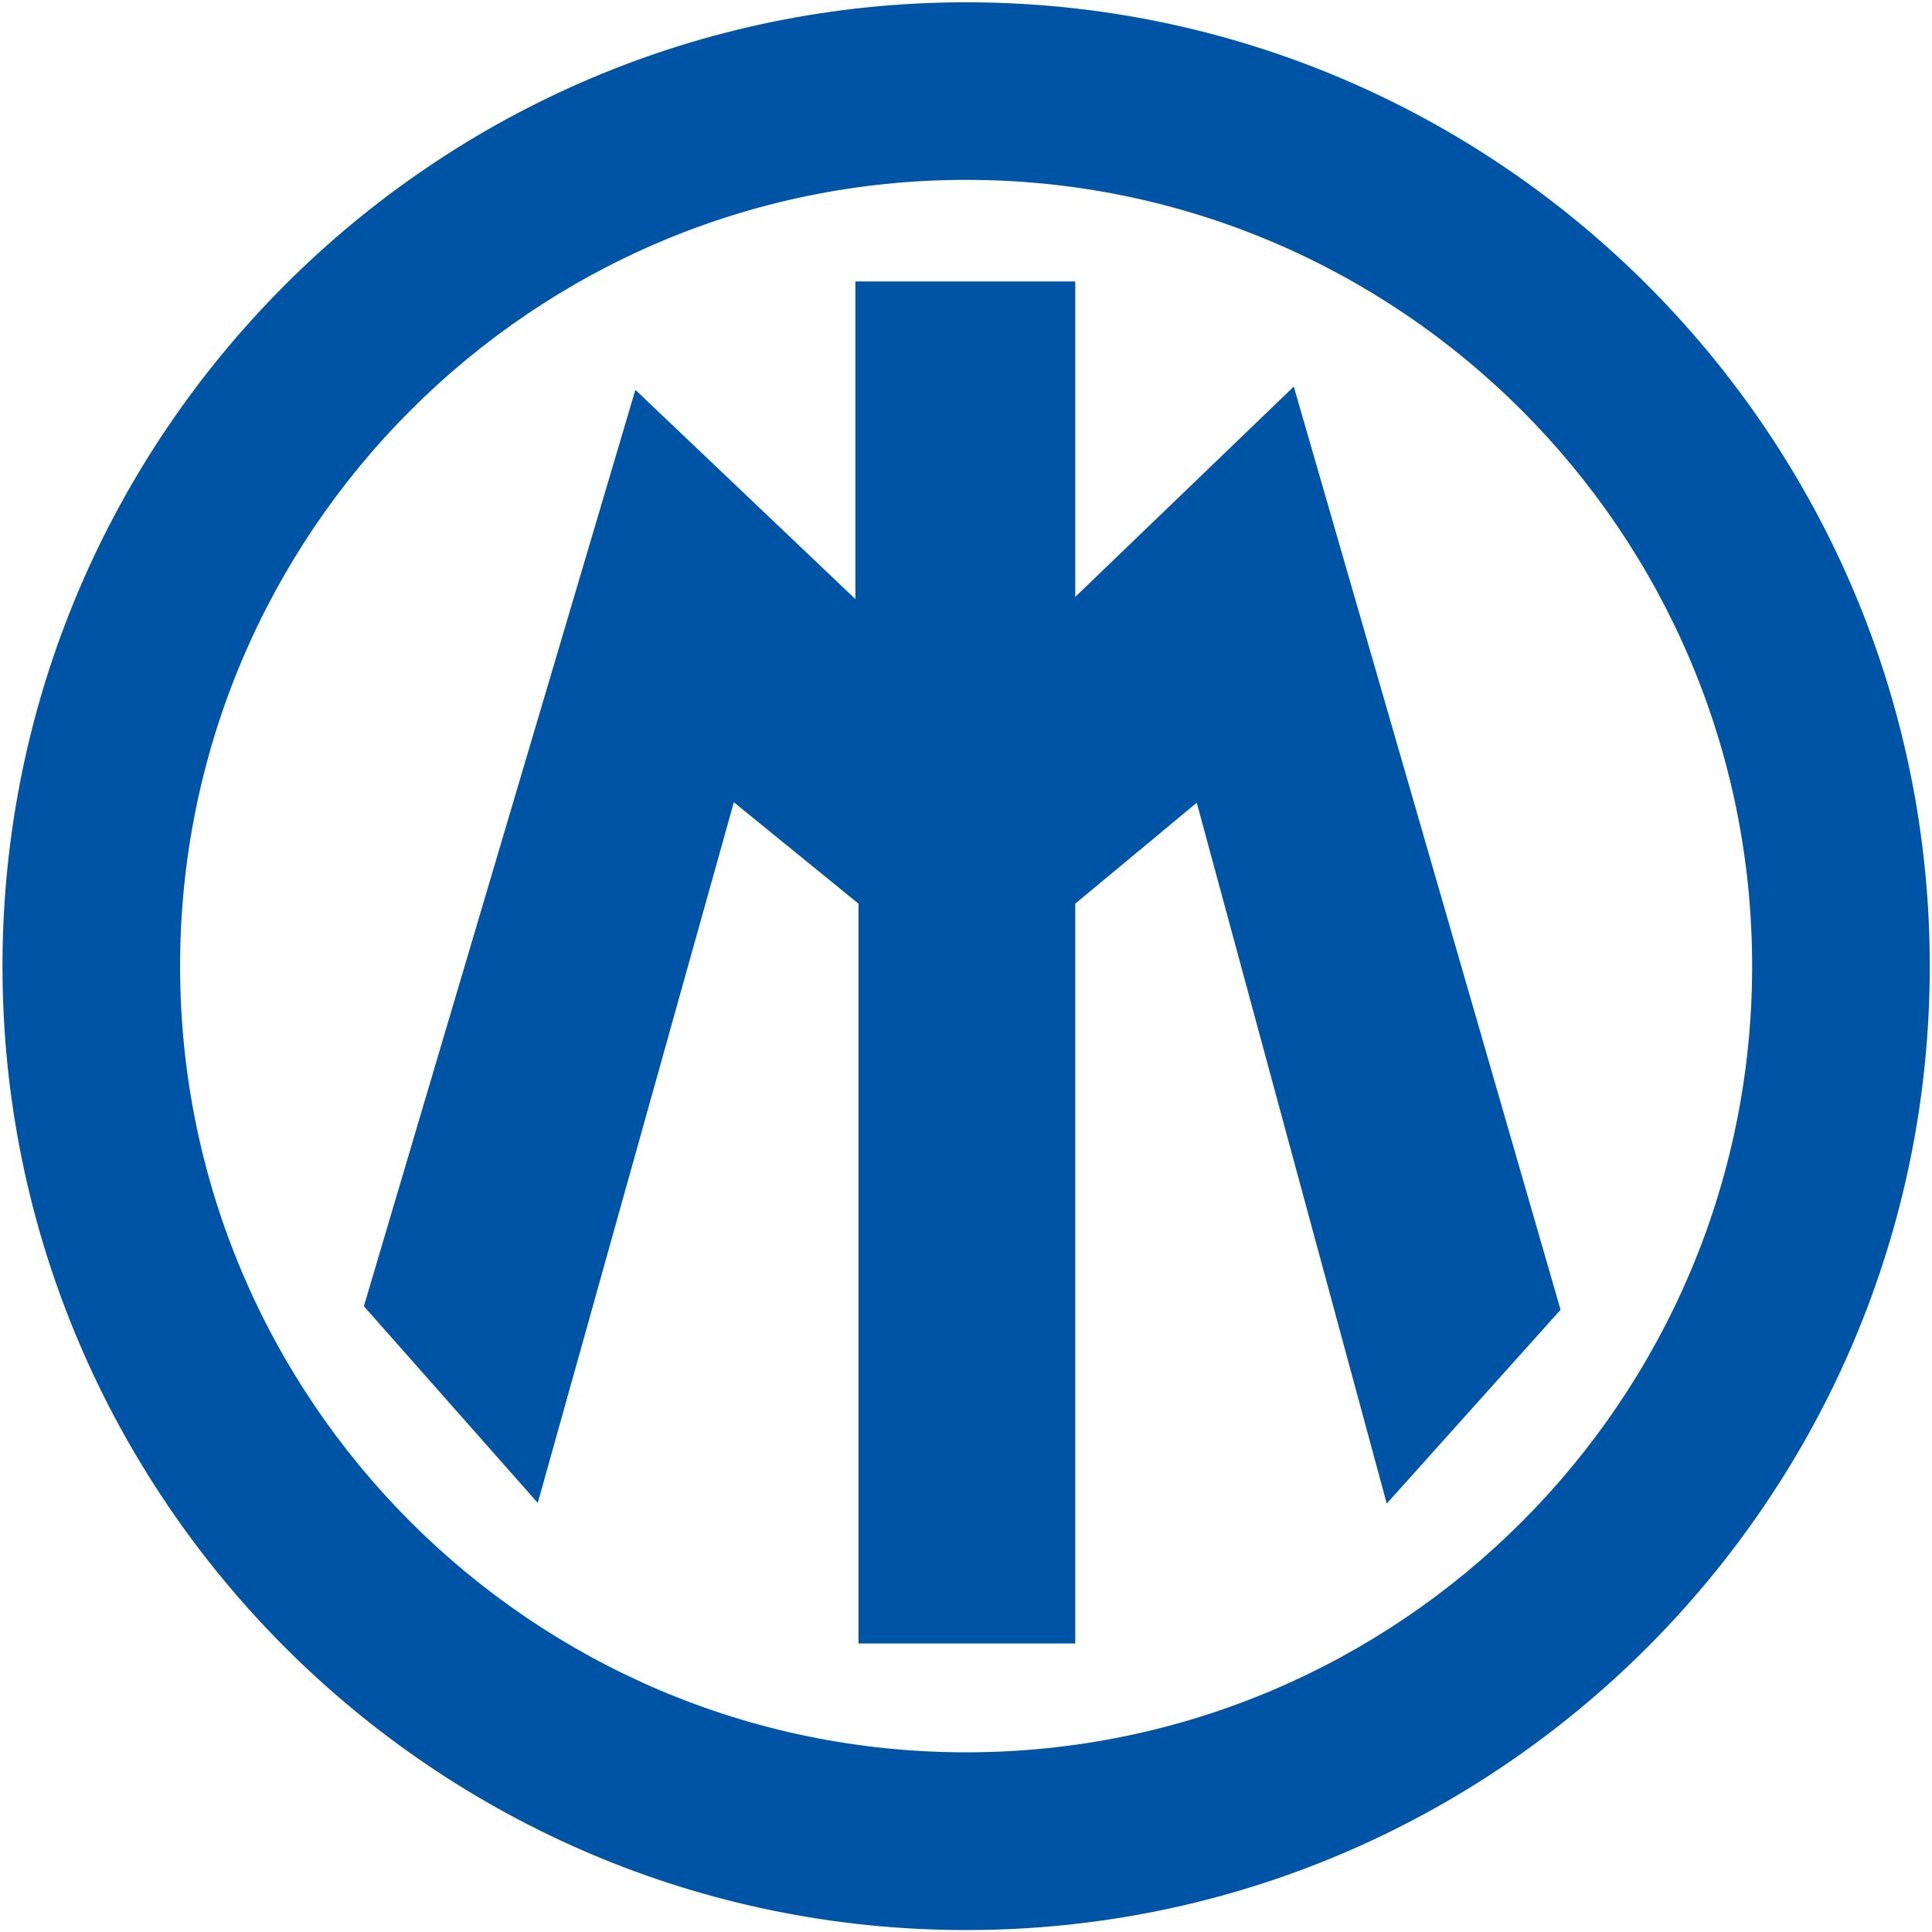
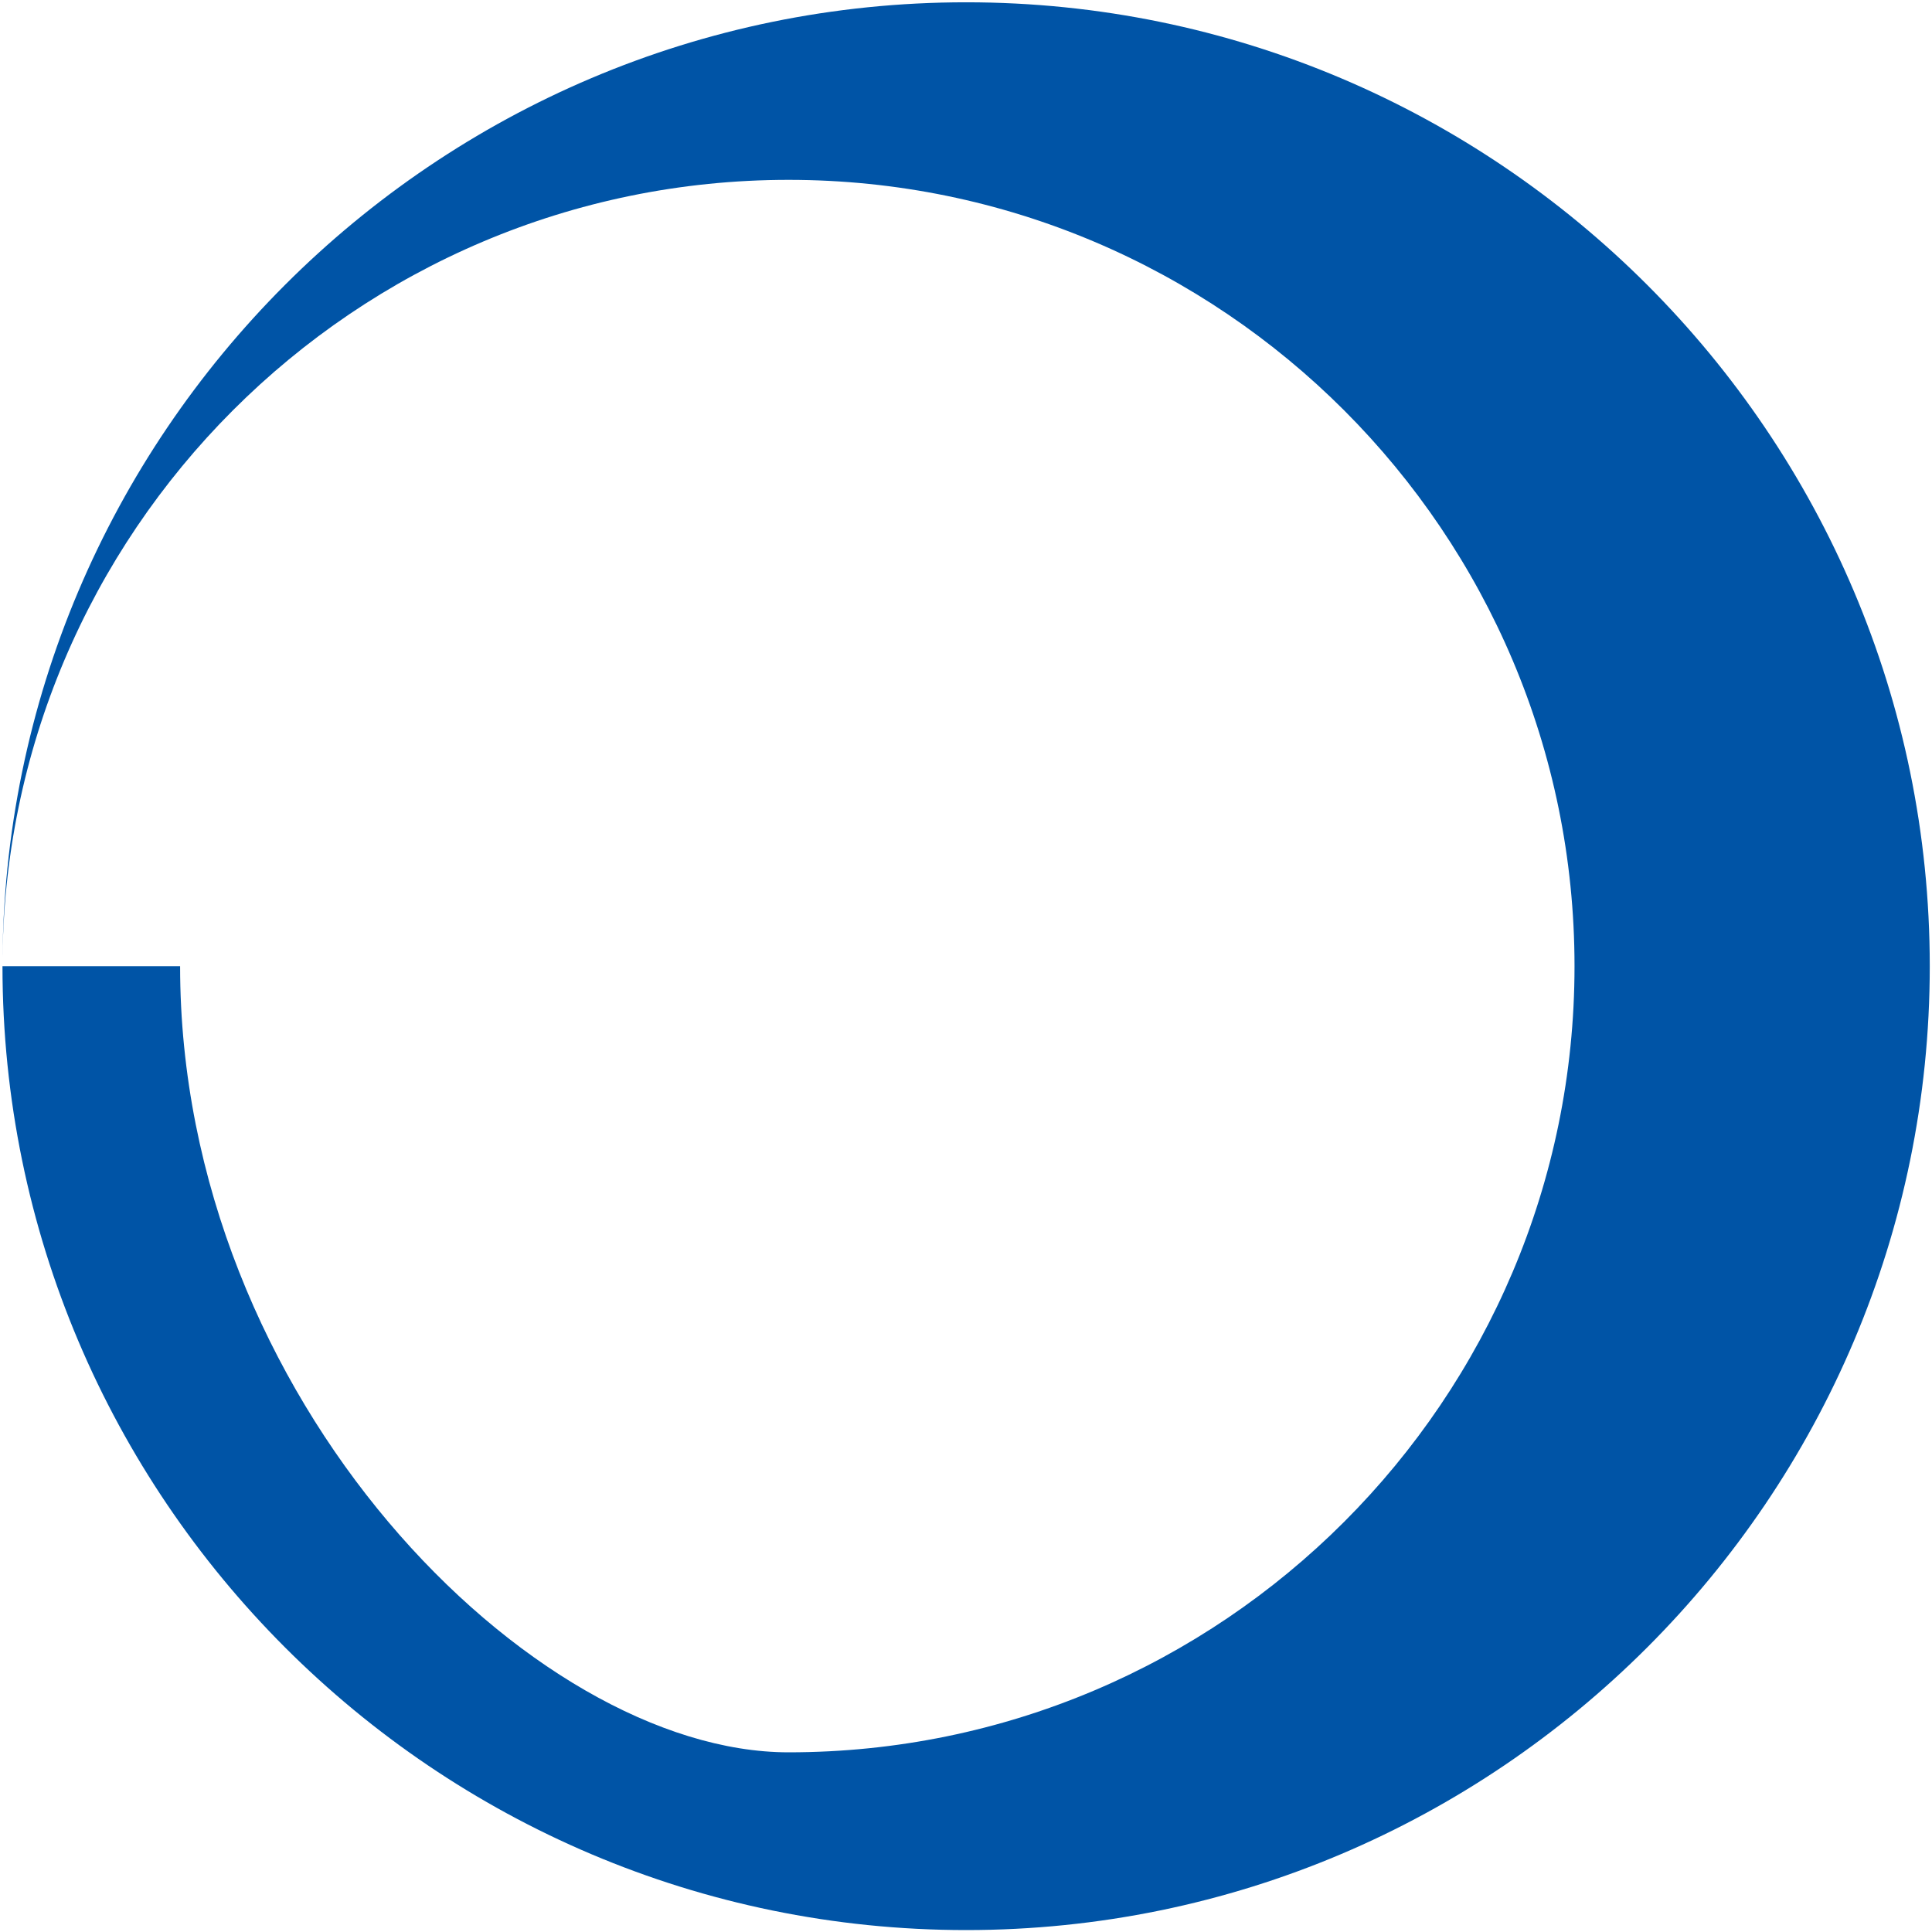
<svg xmlns="http://www.w3.org/2000/svg" version="1.1" id="Ebene_1" x="0px" y="0px" viewBox="0 0 32 32" style="enable-background:new 0 0 32 32;" xml:space="preserve">
  <style type="text/css">
	.st0{fill:#0054A6;}
</style>
-   <polygon class="st0" points="14.168,4.662 14.168,9.923 10.524,6.457 6.027,21.635 8.907,24.893 12.155,13.288 14.219,14.967   14.219,27.221 17.81,27.221 17.81,14.967 19.822,13.296 22.969,24.904 25.848,21.694 21.429,6.403 17.81,9.886 17.81,4.662 " />
-   <path class="st0" d="M0.041,16.003c0,8.802,7.159,15.965,15.962,15.965c8.801,0,15.96-7.163,15.96-15.965  c0-8.804-7.159-15.965-15.96-15.965C7.2,0.037,0.041,7.199,0.041,16.003 M2.983,16.003c0-7.182,5.834-13.024,13.02-13.024  c7.184,0,13.018,5.842,13.018,13.024c0,7.18-5.835,13.021-13.018,13.021C8.817,29.024,2.983,23.183,2.983,16.003" />
+   <path class="st0" d="M0.041,16.003c0,8.802,7.159,15.965,15.962,15.965c8.801,0,15.96-7.163,15.96-15.965  c0-8.804-7.159-15.965-15.96-15.965C7.2,0.037,0.041,7.199,0.041,16.003 c0-7.182,5.834-13.024,13.02-13.024  c7.184,0,13.018,5.842,13.018,13.024c0,7.18-5.835,13.021-13.018,13.021C8.817,29.024,2.983,23.183,2.983,16.003" />
</svg>